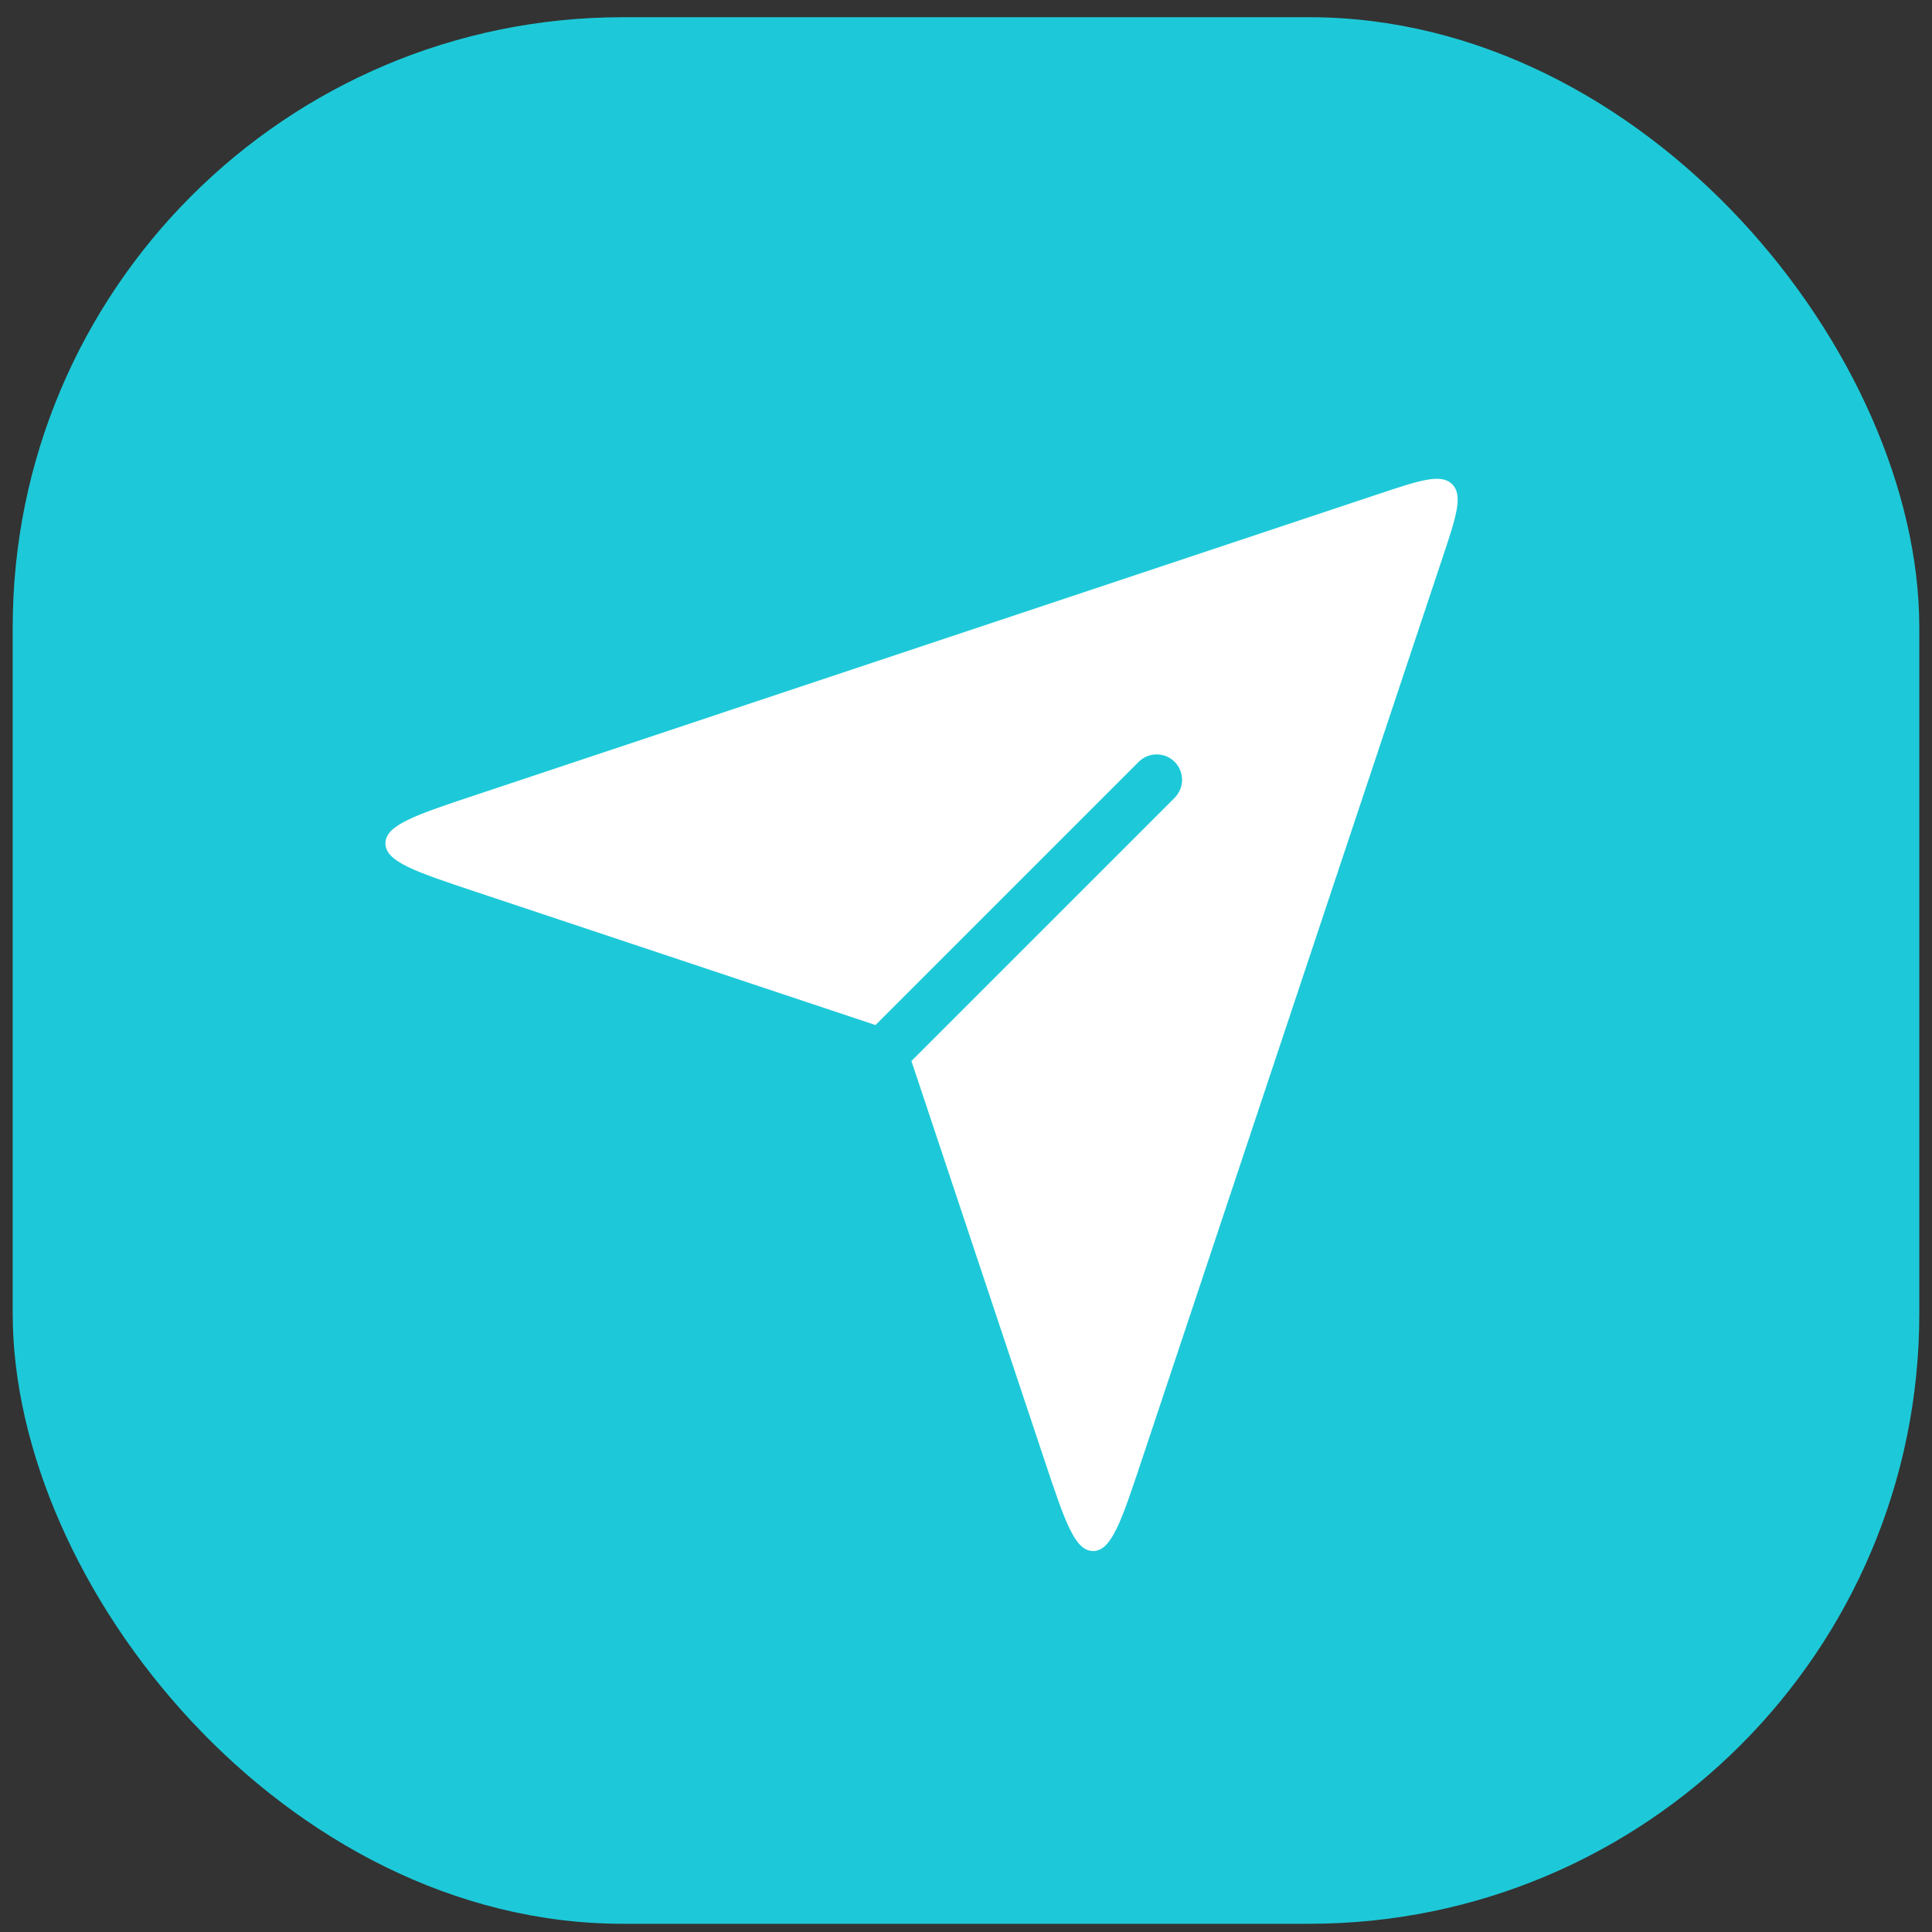
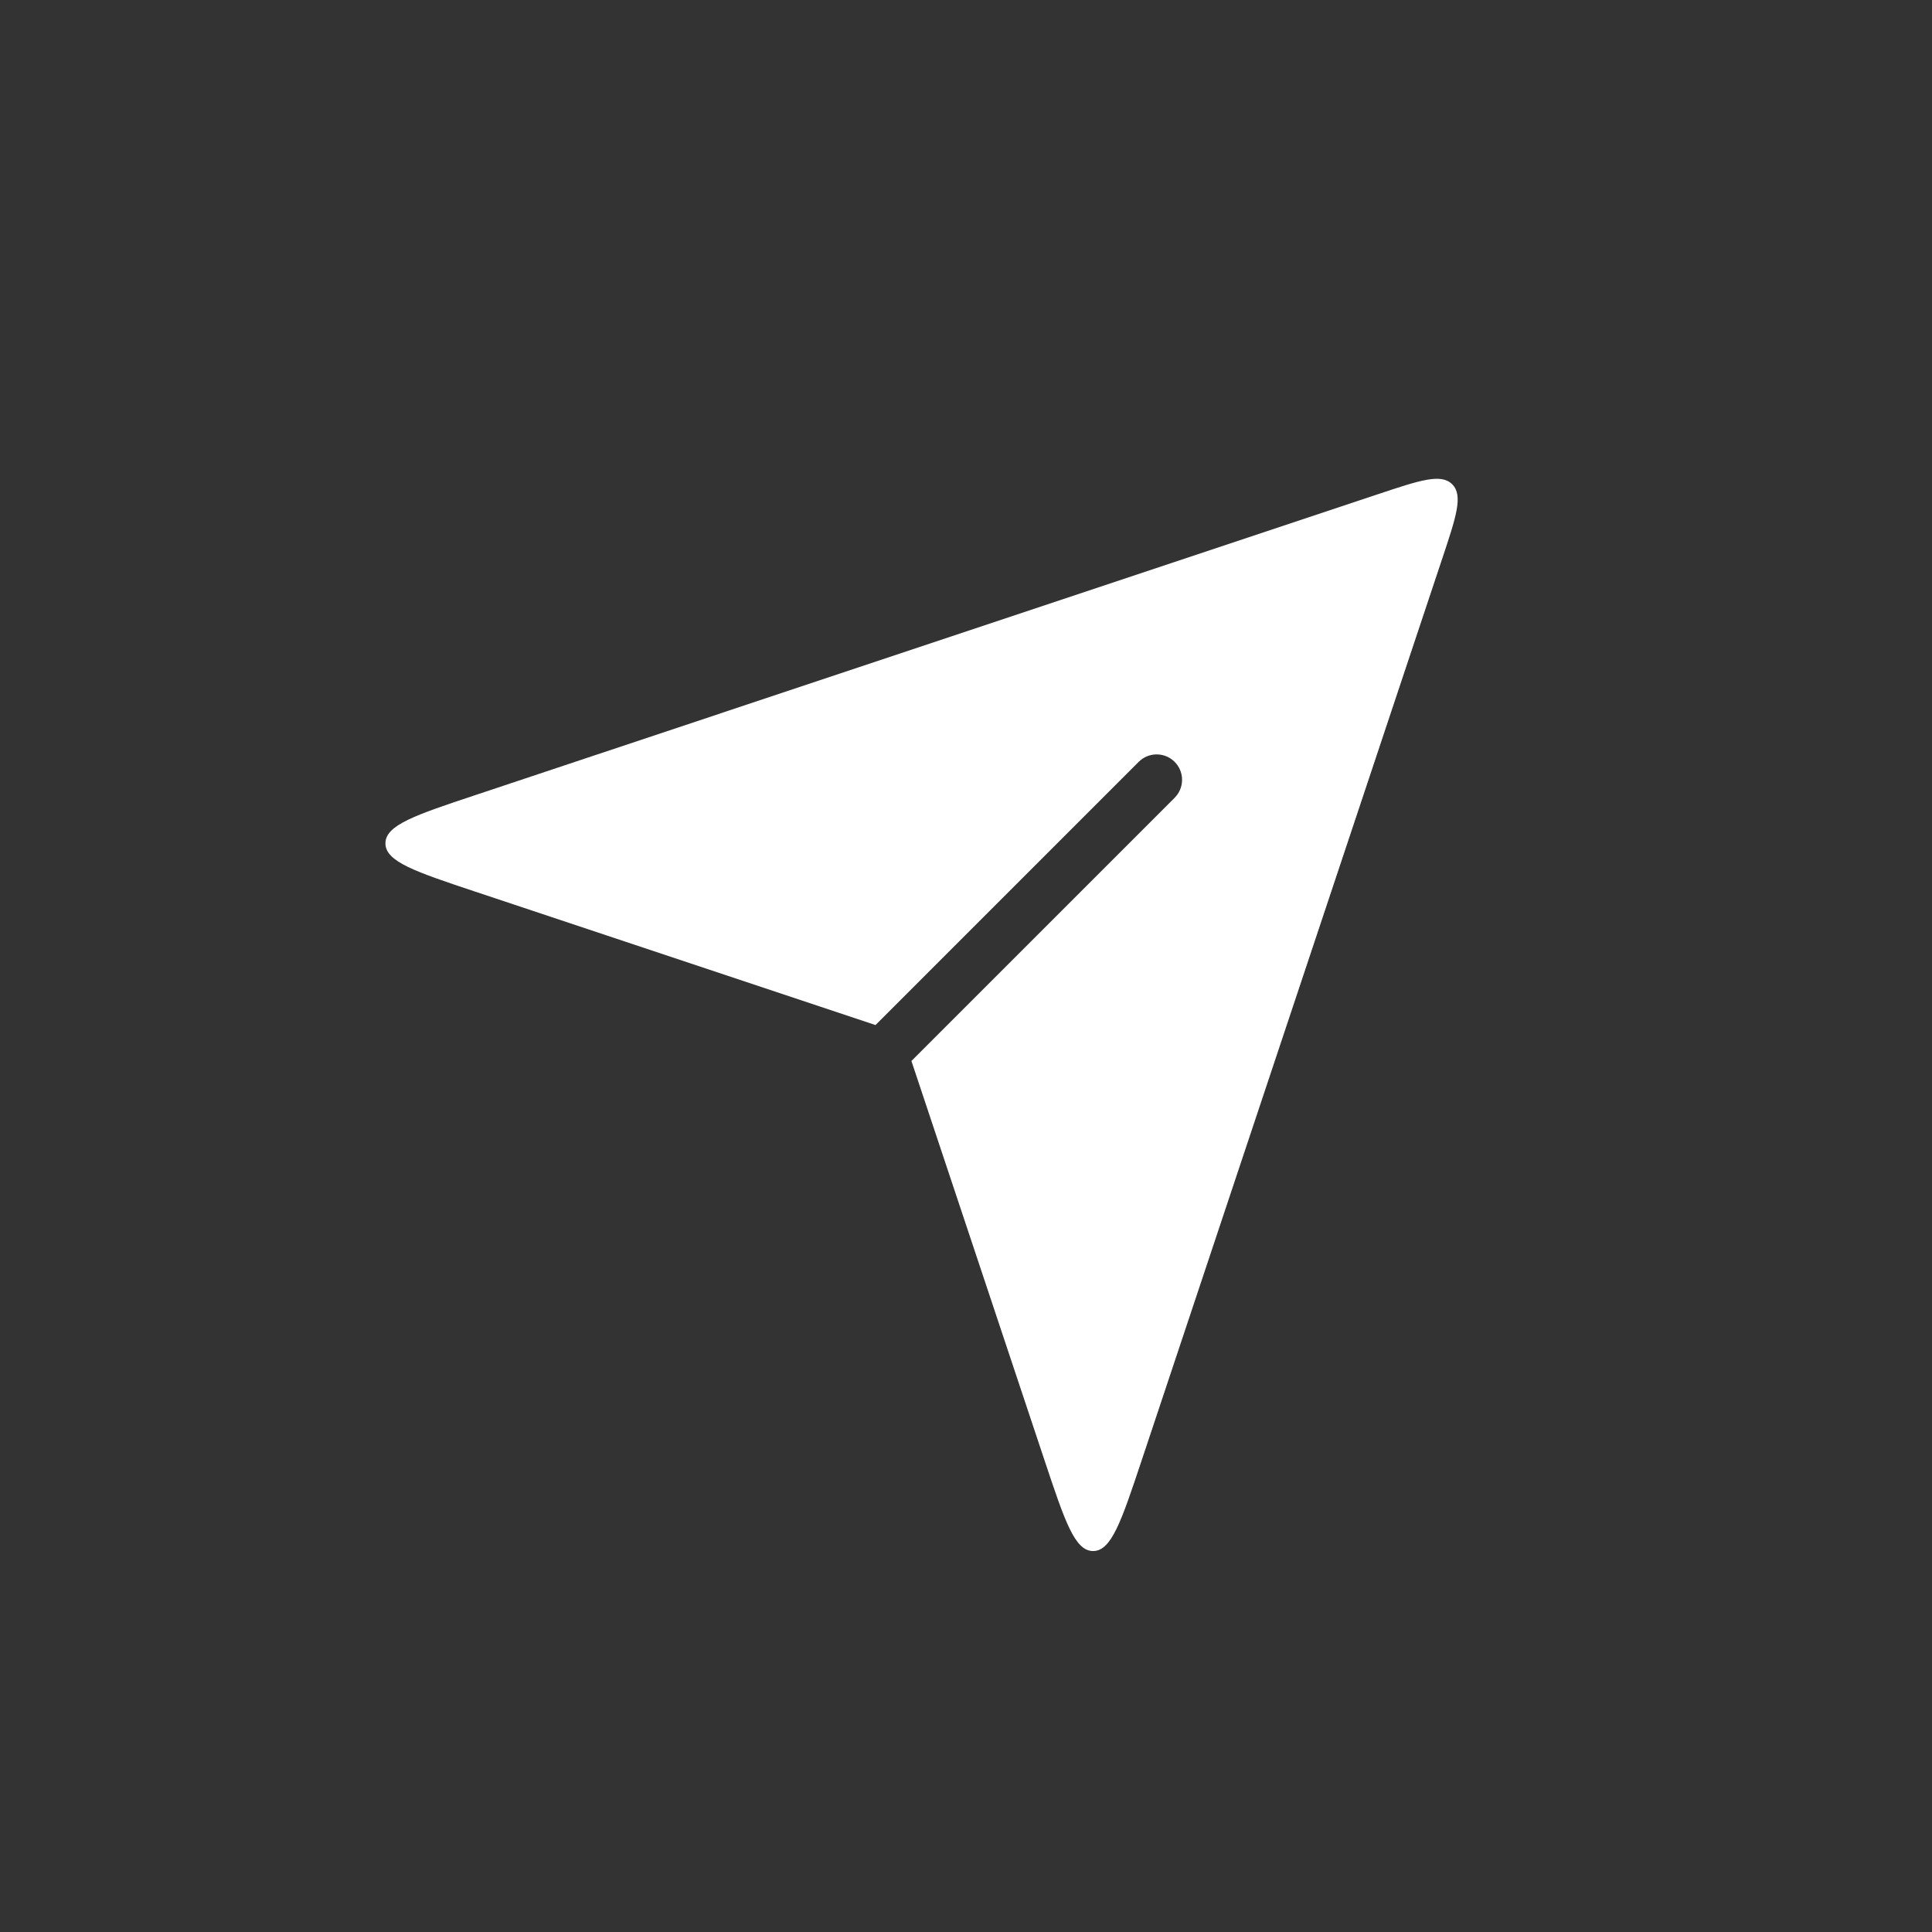
<svg xmlns="http://www.w3.org/2000/svg" width="76" height="76" viewBox="0 0 76 76" fill="none">
  <rect x="0" y="0" width="76" height="76" fill="#333333" stroke="none" />
-   <rect x="0.5" y="0.677" width="75" height="75" rx="24" fill="#1DC9D8" />
  <path d="M54.205 19.441C55.861 18.889 56.689 18.613 57.126 19.05C57.563 19.488 57.287 20.316 56.735 21.971L44.898 57.484C44.113 59.837 43.721 61.014 43 61.014C42.279 61.014 41.887 59.837 41.102 57.484L35.853 41.736L46.207 31.384L46.275 31.307C46.596 30.915 46.573 30.335 46.207 29.969C45.841 29.603 45.262 29.581 44.869 29.901L44.793 29.969L34.44 40.323L18.692 35.074C16.339 34.289 15.162 33.897 15.162 33.176C15.162 32.456 16.339 32.063 18.692 31.279L54.205 19.441Z" fill="white" />
</svg>